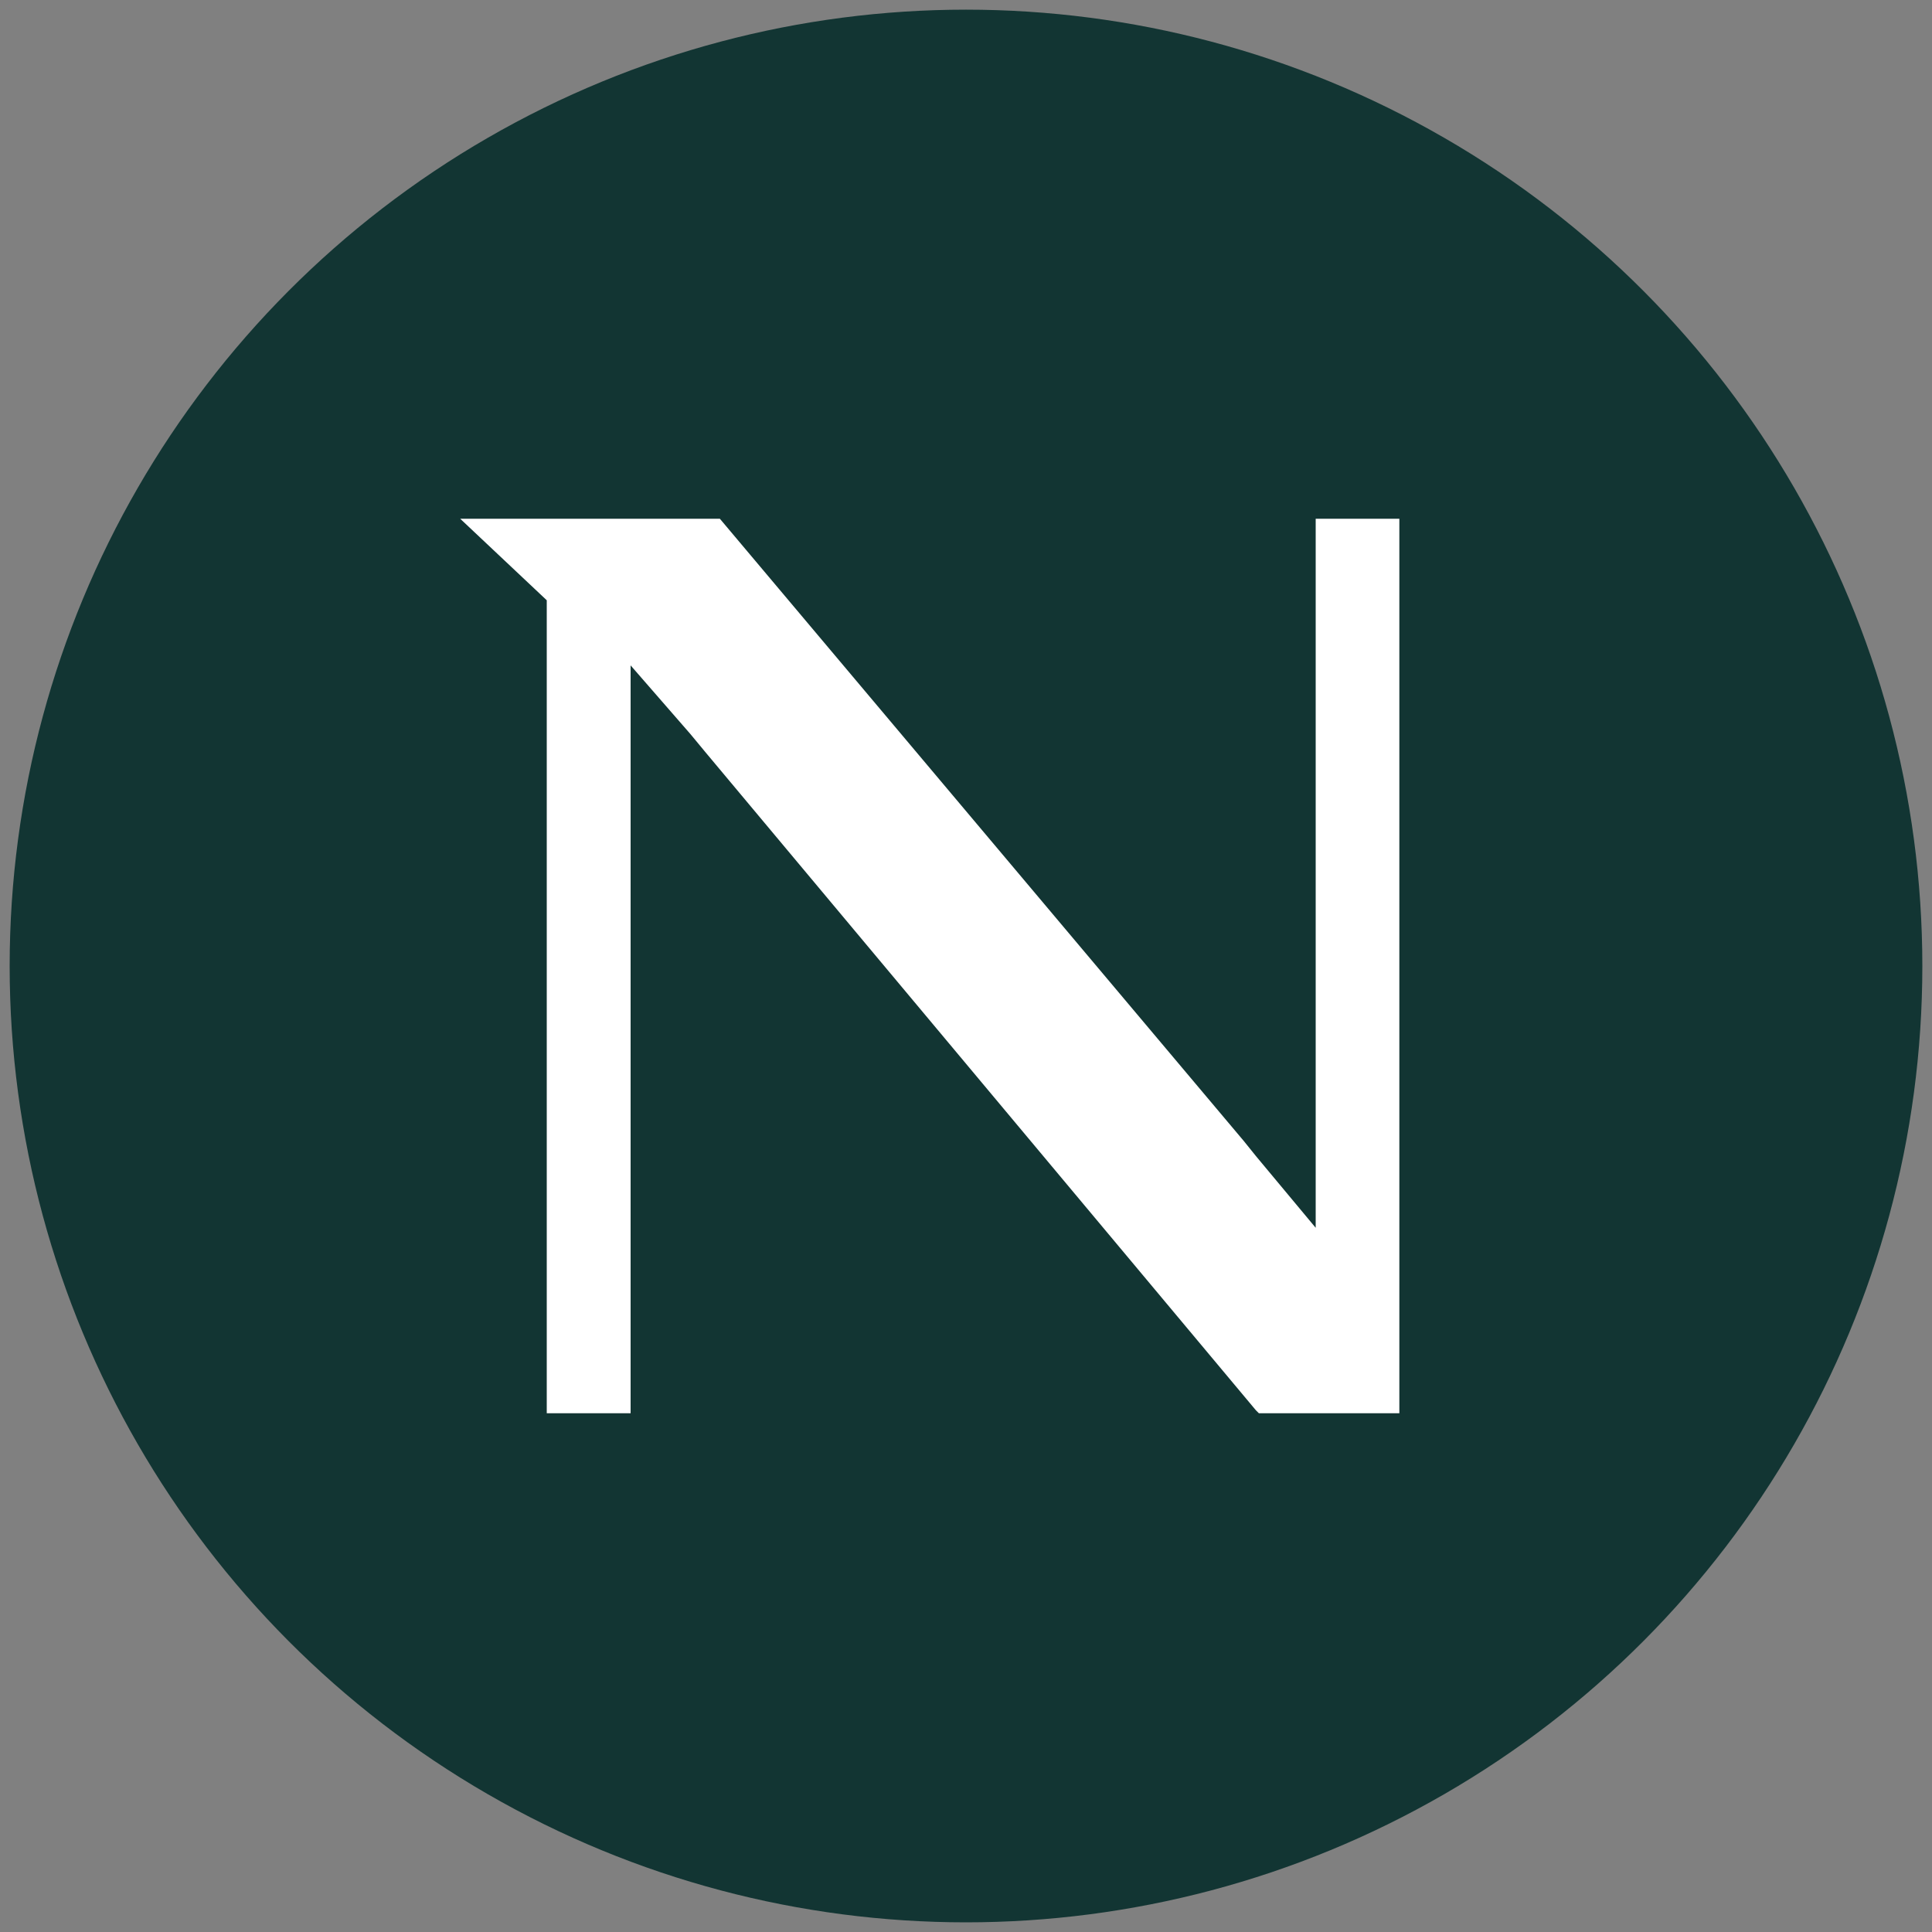
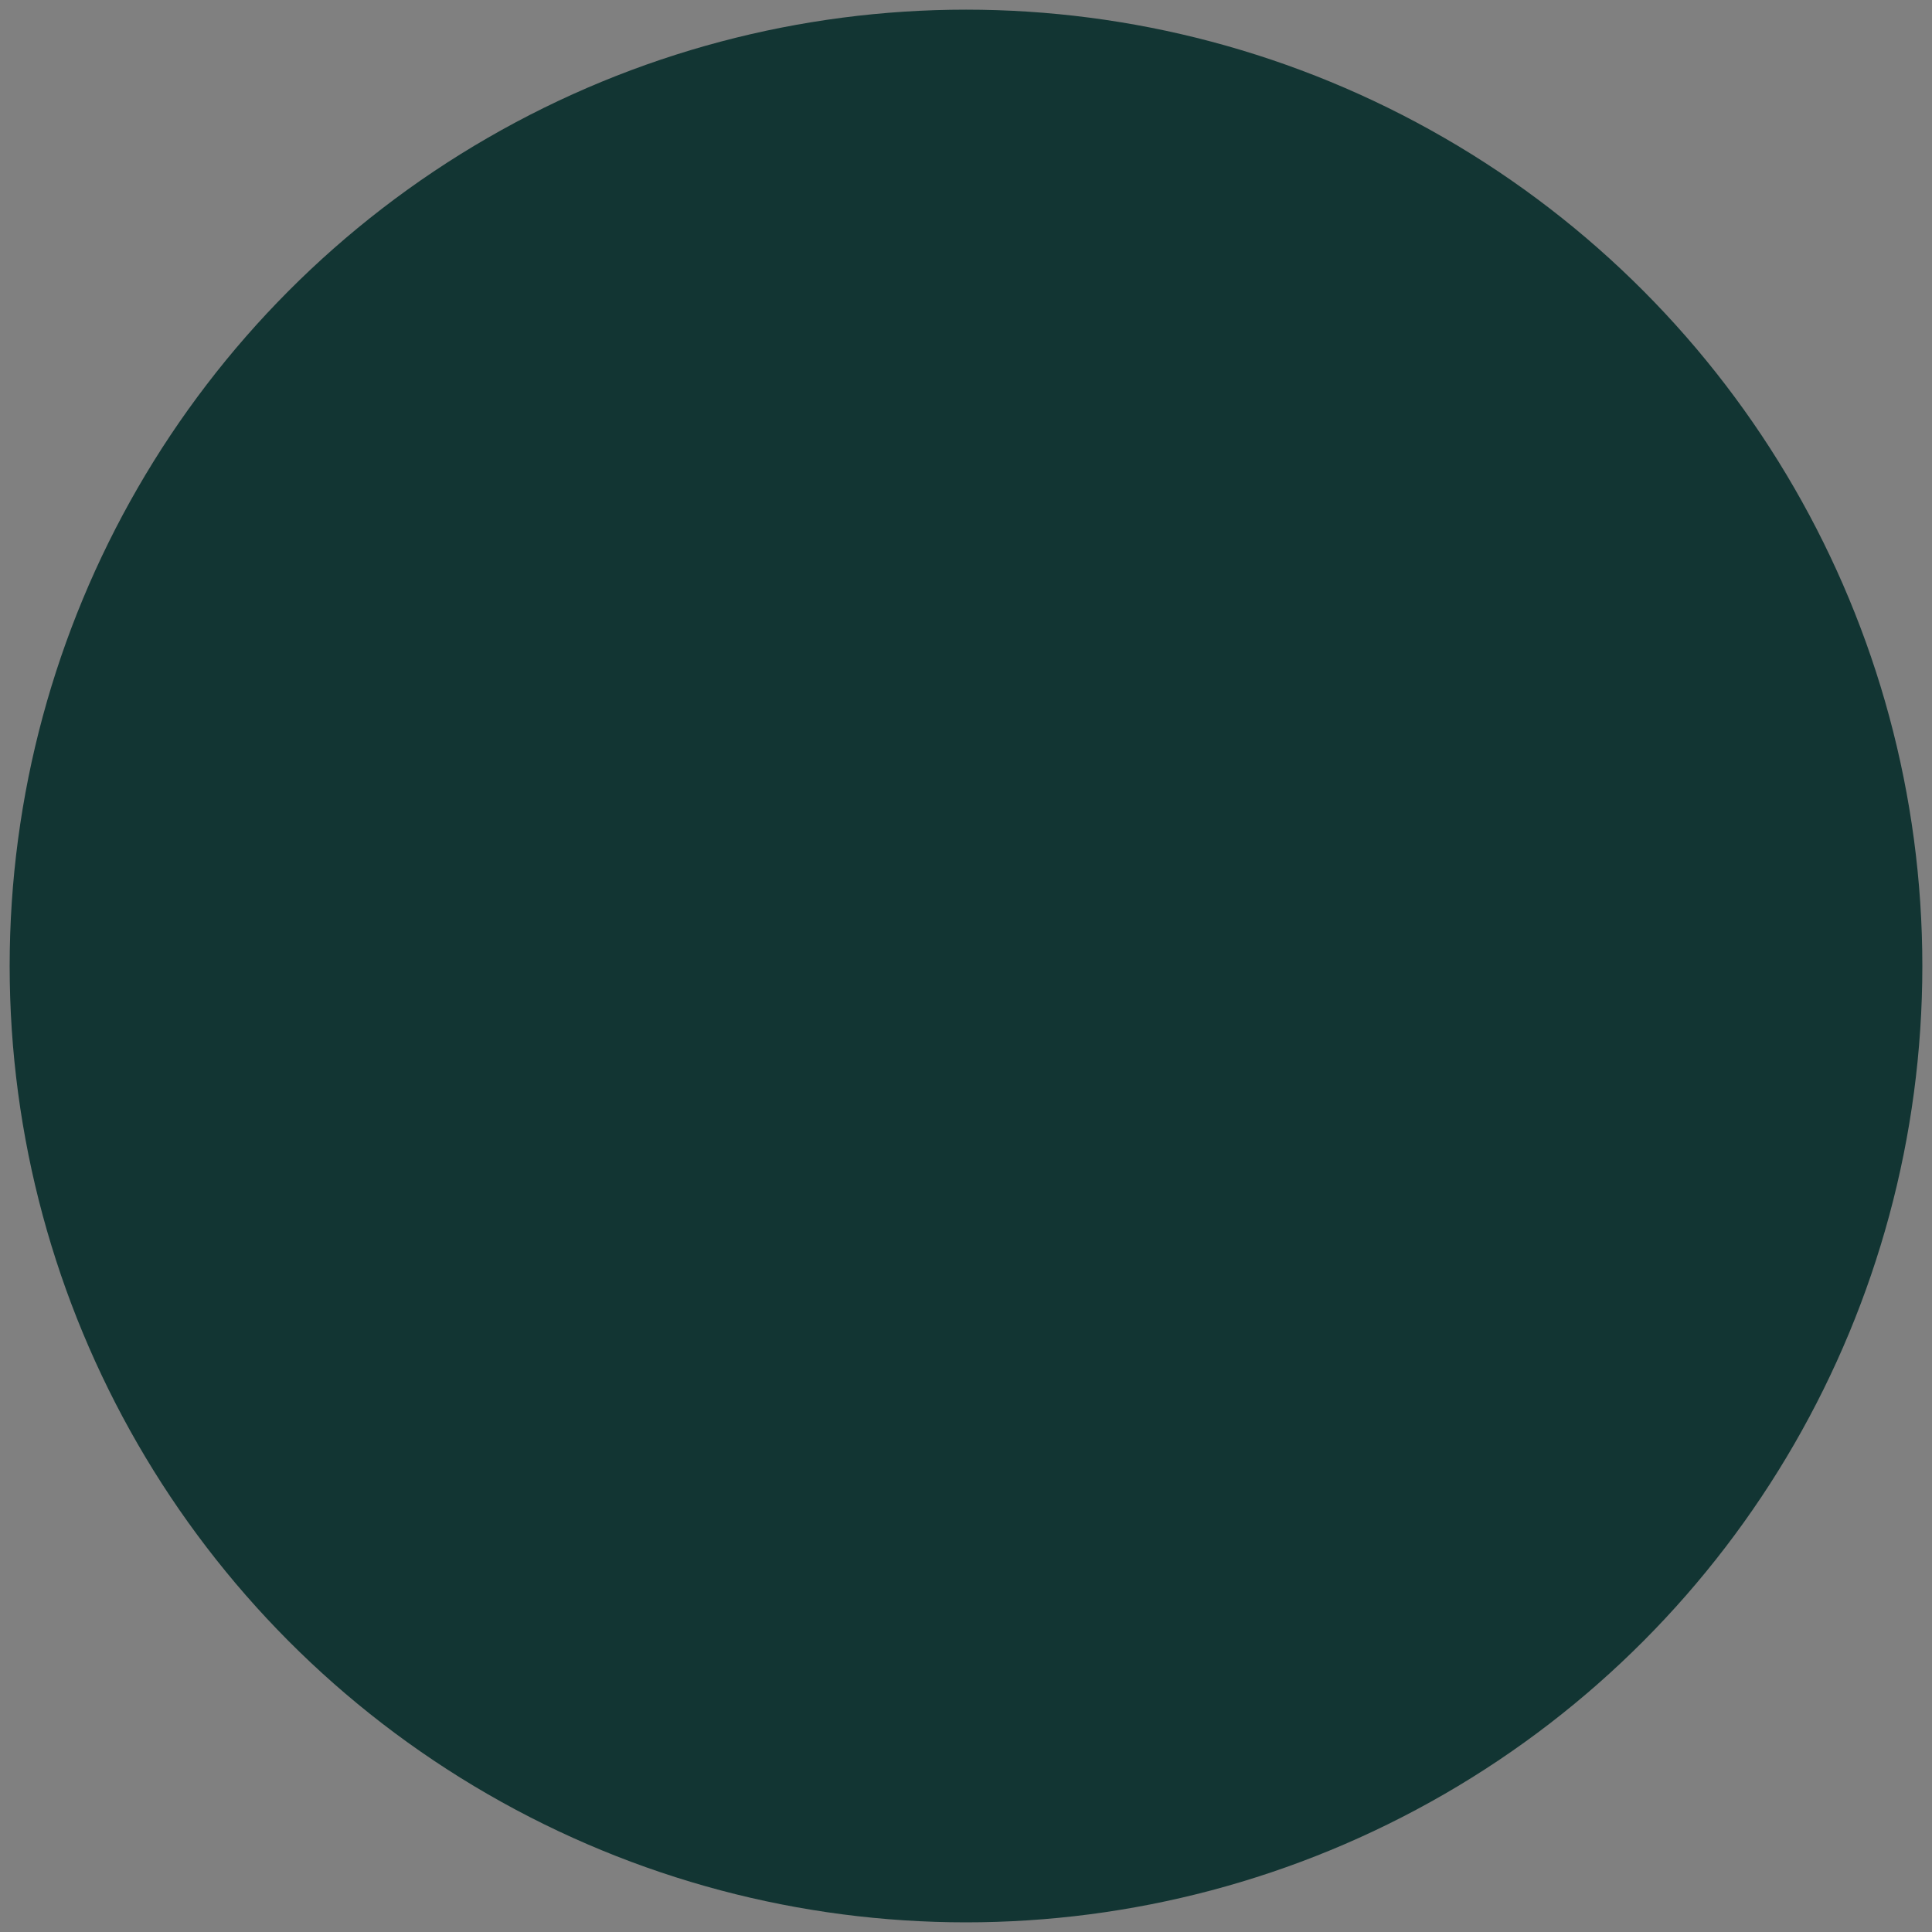
<svg xmlns="http://www.w3.org/2000/svg" version="1.1" id="Слой_1" x="0px" y="0px" viewBox="0 0 1000 1000" style="enable-background:new 0 0 1000 1000;" xml:space="preserve">
  <rect x="0" y="0" width="1000" height="1000" fill="#808080" stroke="none" />
  <style type="text/css">
	.st0{fill:#123533;}
	.st1{fill:#FFFFFF;}
</style>
  <g>
    <circle class="st0" cx="500" cy="500" r="495" />
    <g>
-       <polygon class="st1" points="724.3,268.5 724.3,731.5 651.6,731.5 650,729.9 365.1,389.3 357.4,380 326.4,344.4 326.4,731.5     283,731.5 283,310.7 238.2,268.5 372.6,268.5 643.8,590.6 650,598.3 681,635.5 681,268.5   " />
-     </g>
+       </g>
  </g>
</svg>